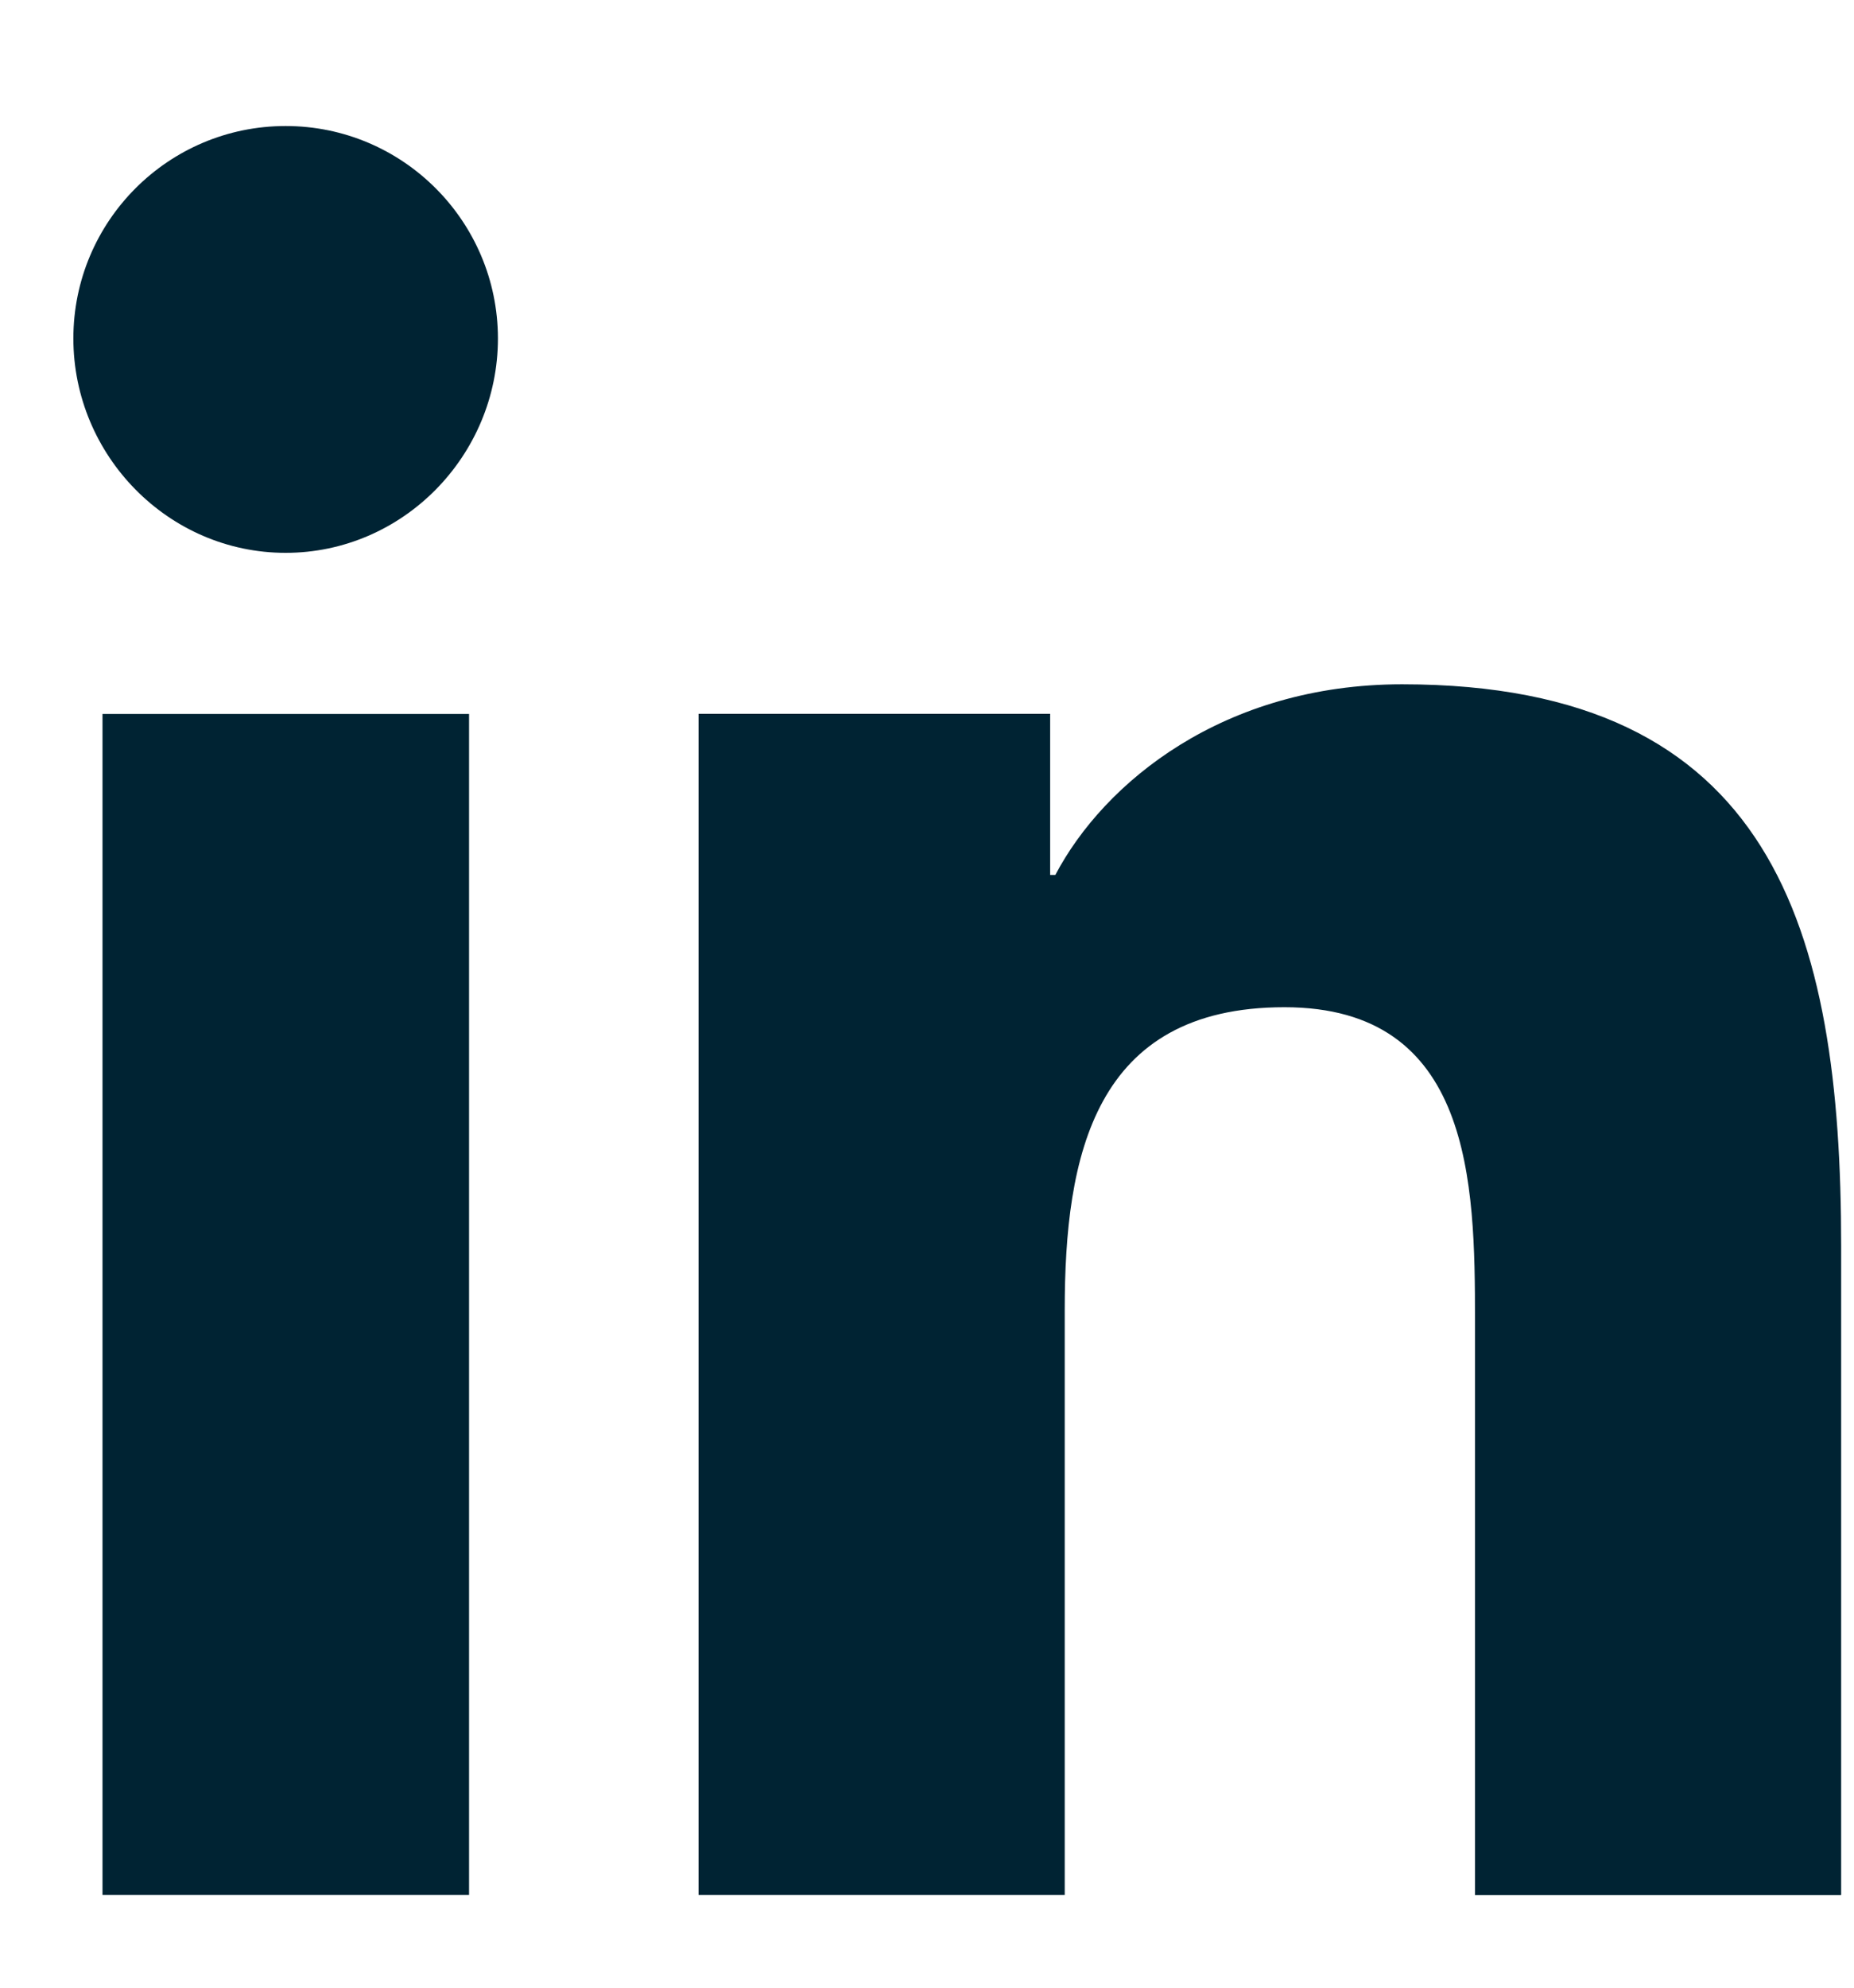
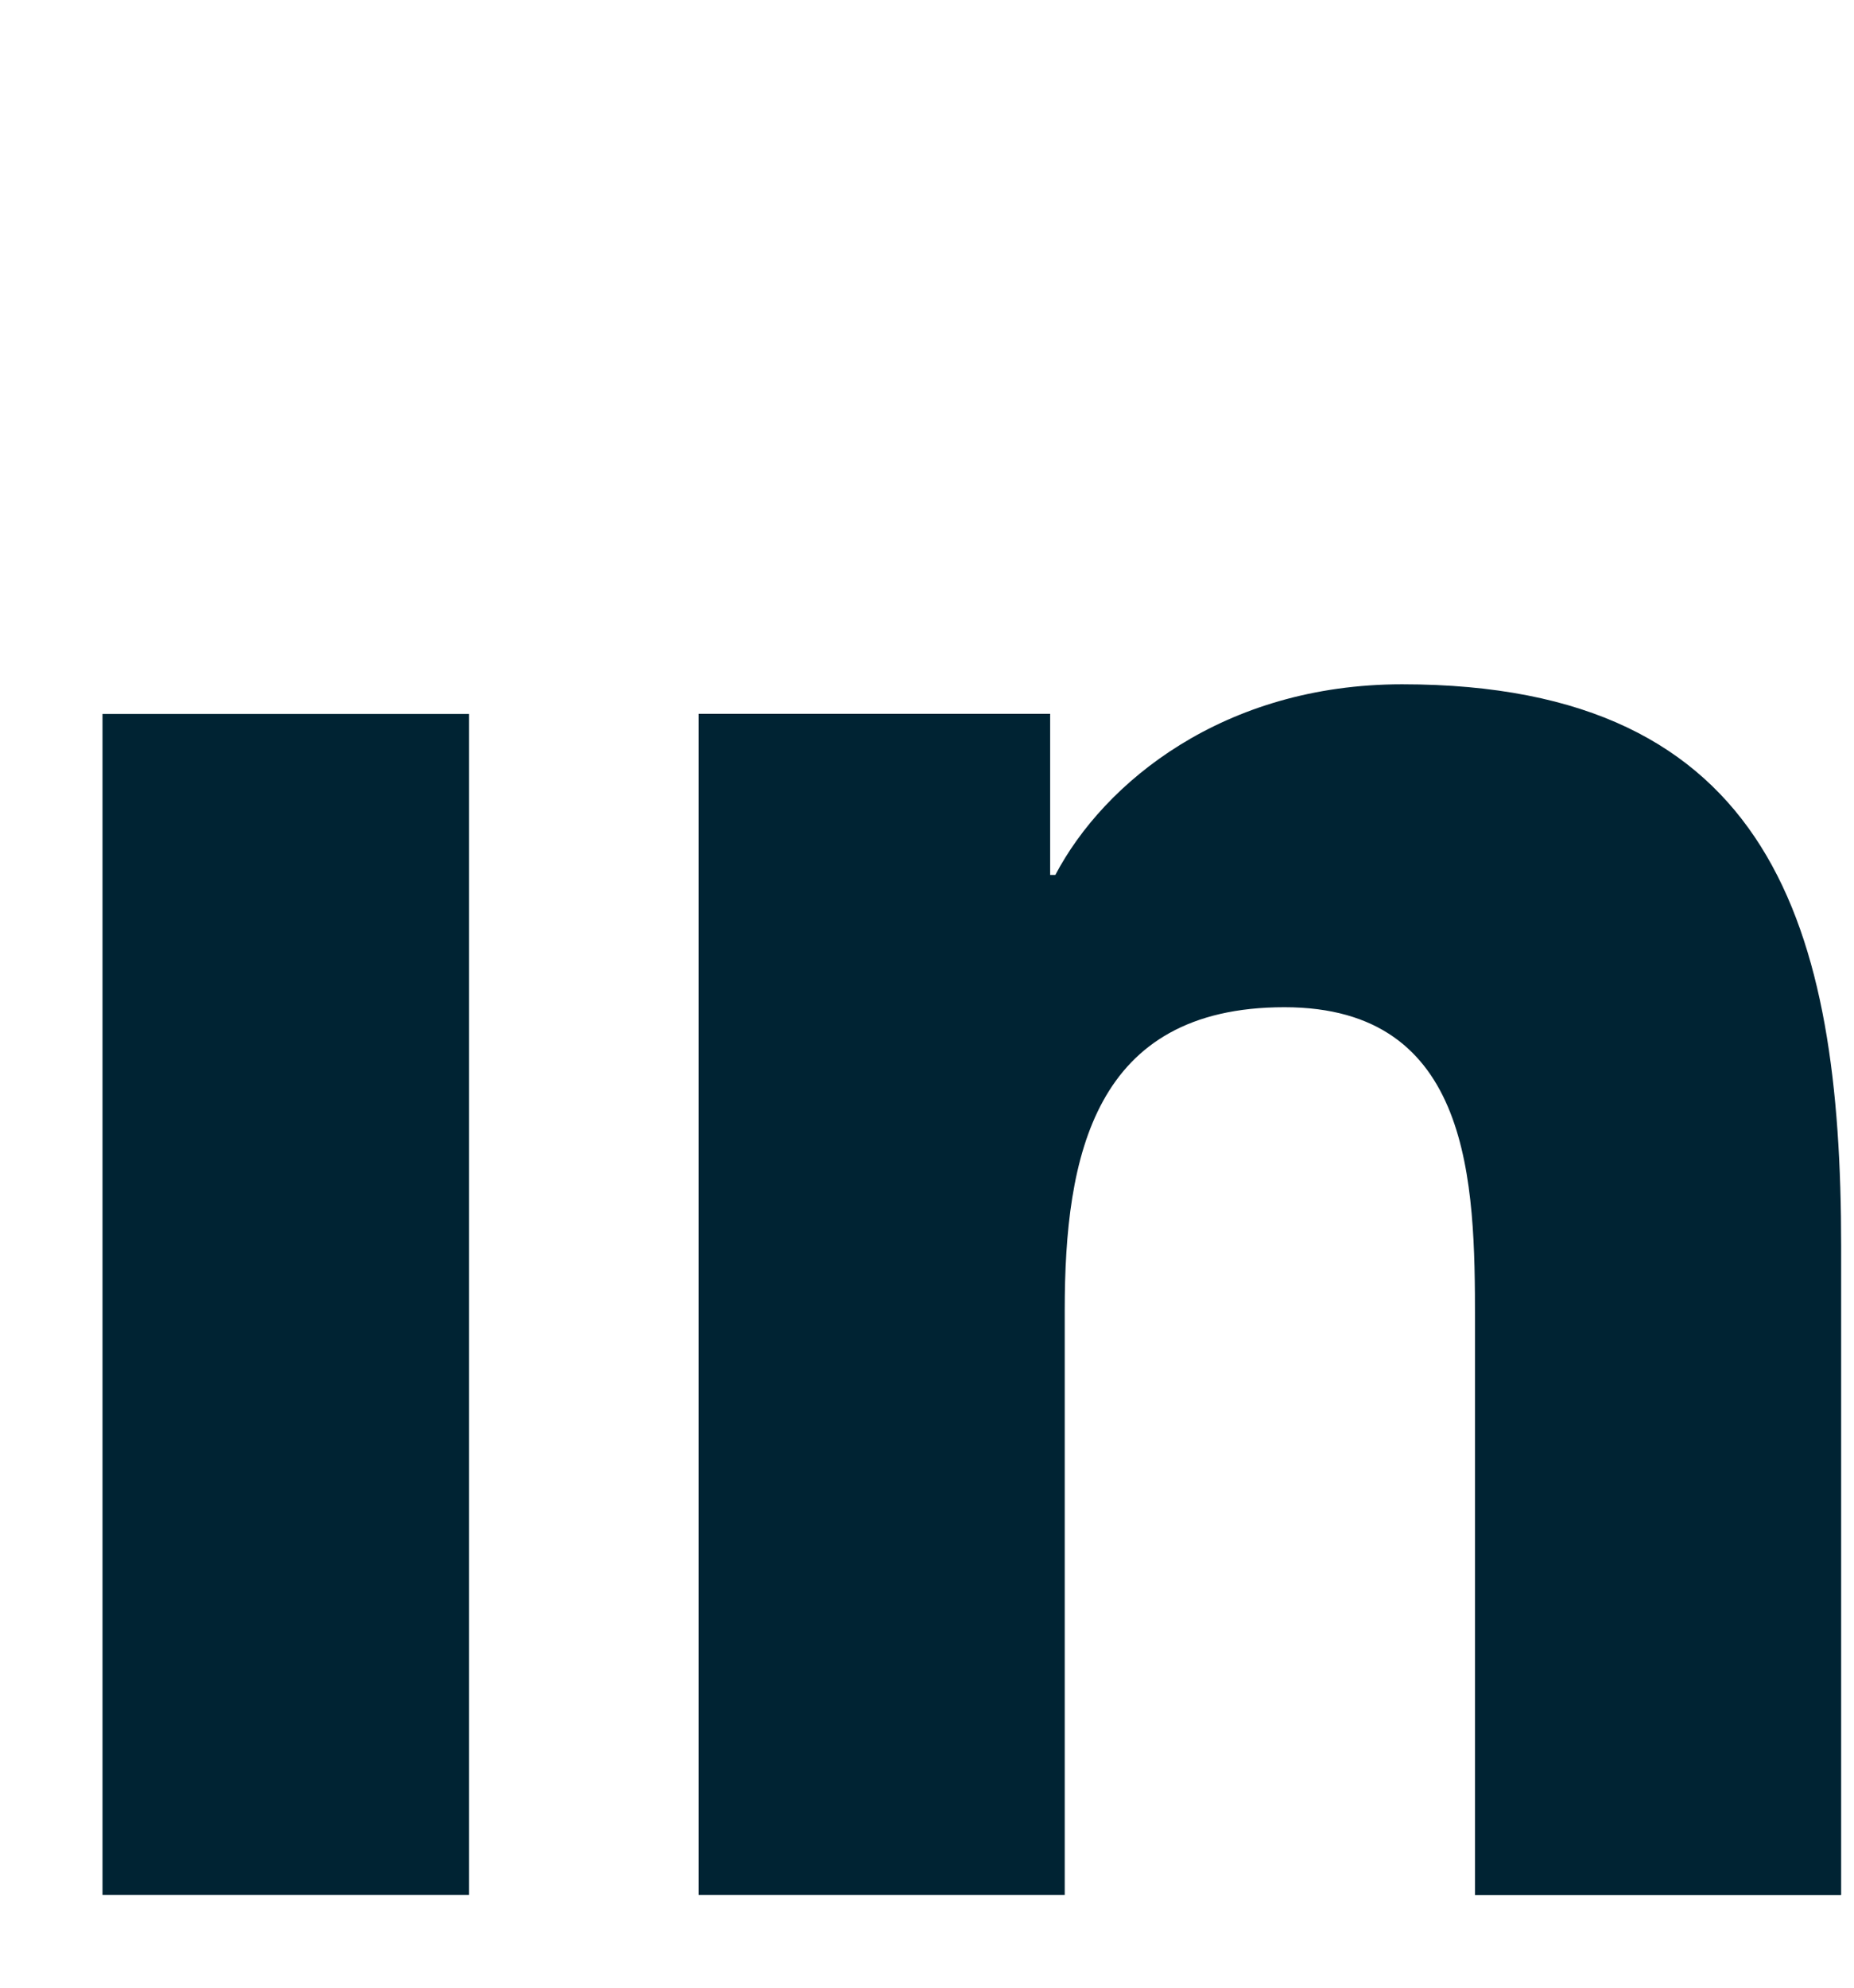
<svg xmlns="http://www.w3.org/2000/svg" width="14" height="15" viewBox="0 0 14 15" fill="none">
  <path d="M13.9 14.301V14.3H13.903V9.404C13.903 7.009 13.388 5.164 10.588 5.164C9.241 5.164 8.338 5.902 7.969 6.603H7.93V5.387H5.275V14.3H8.04V9.887C8.04 8.725 8.26 7.601 9.699 7.601C11.117 7.601 11.138 8.927 11.138 9.961V14.301H13.9Z" fill="#002333" />
  <path d="M0.774 5.388H3.542V14.3H0.774V5.388Z" fill="#002333" />
-   <path d="M2.157 0.951C1.272 0.951 0.554 1.669 0.554 2.554C0.554 3.439 1.272 4.172 2.157 4.172C3.042 4.172 3.76 3.439 3.76 2.554C3.759 1.669 3.041 0.951 2.157 0.951V0.951Z" fill="#002333" />
</svg>